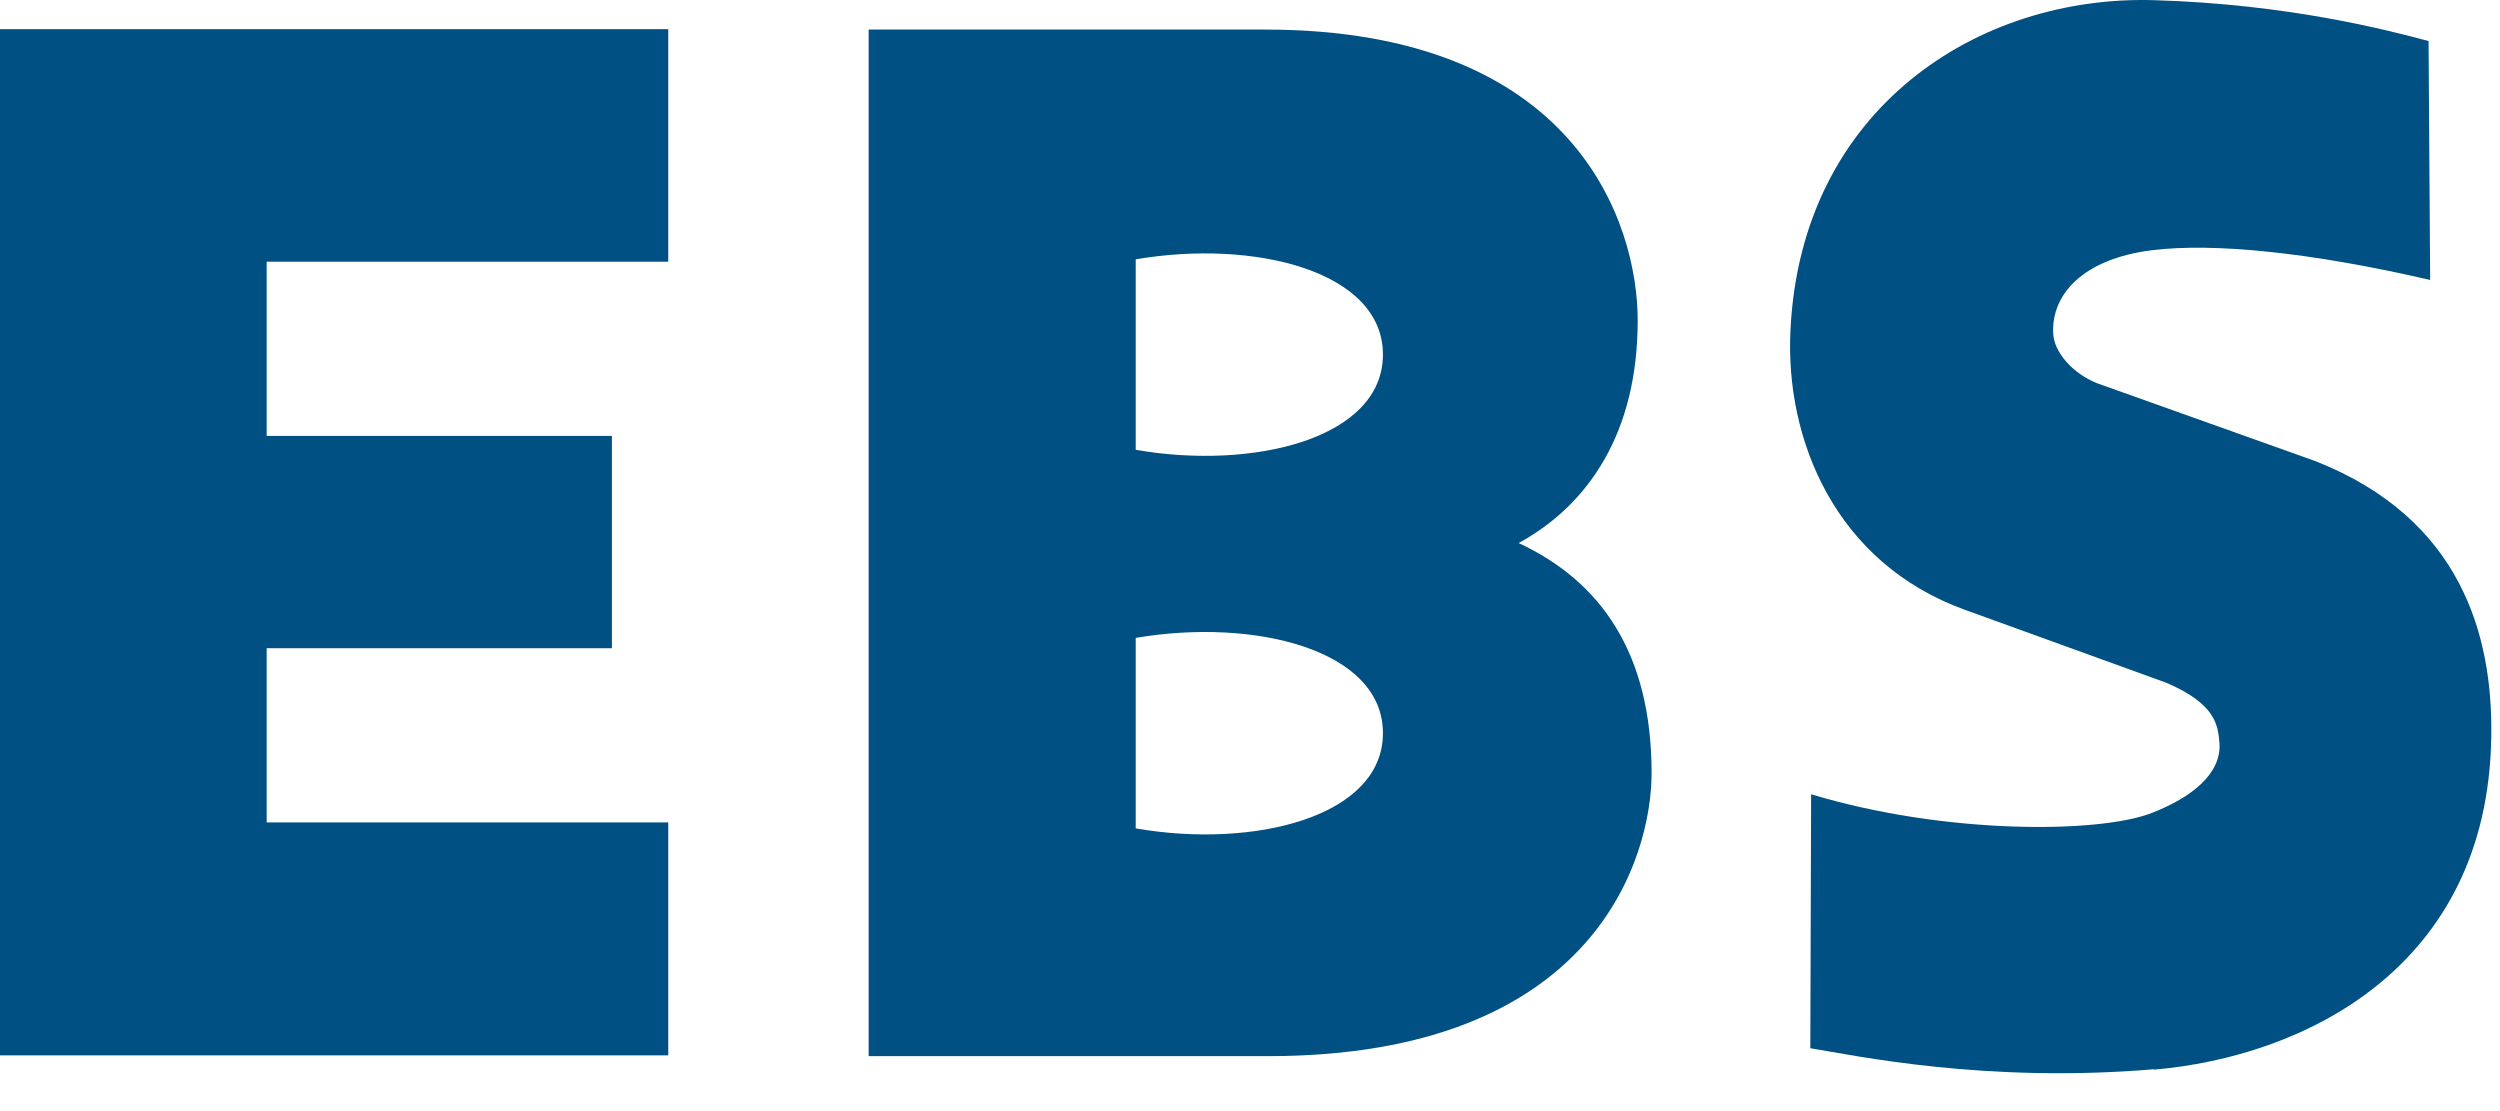
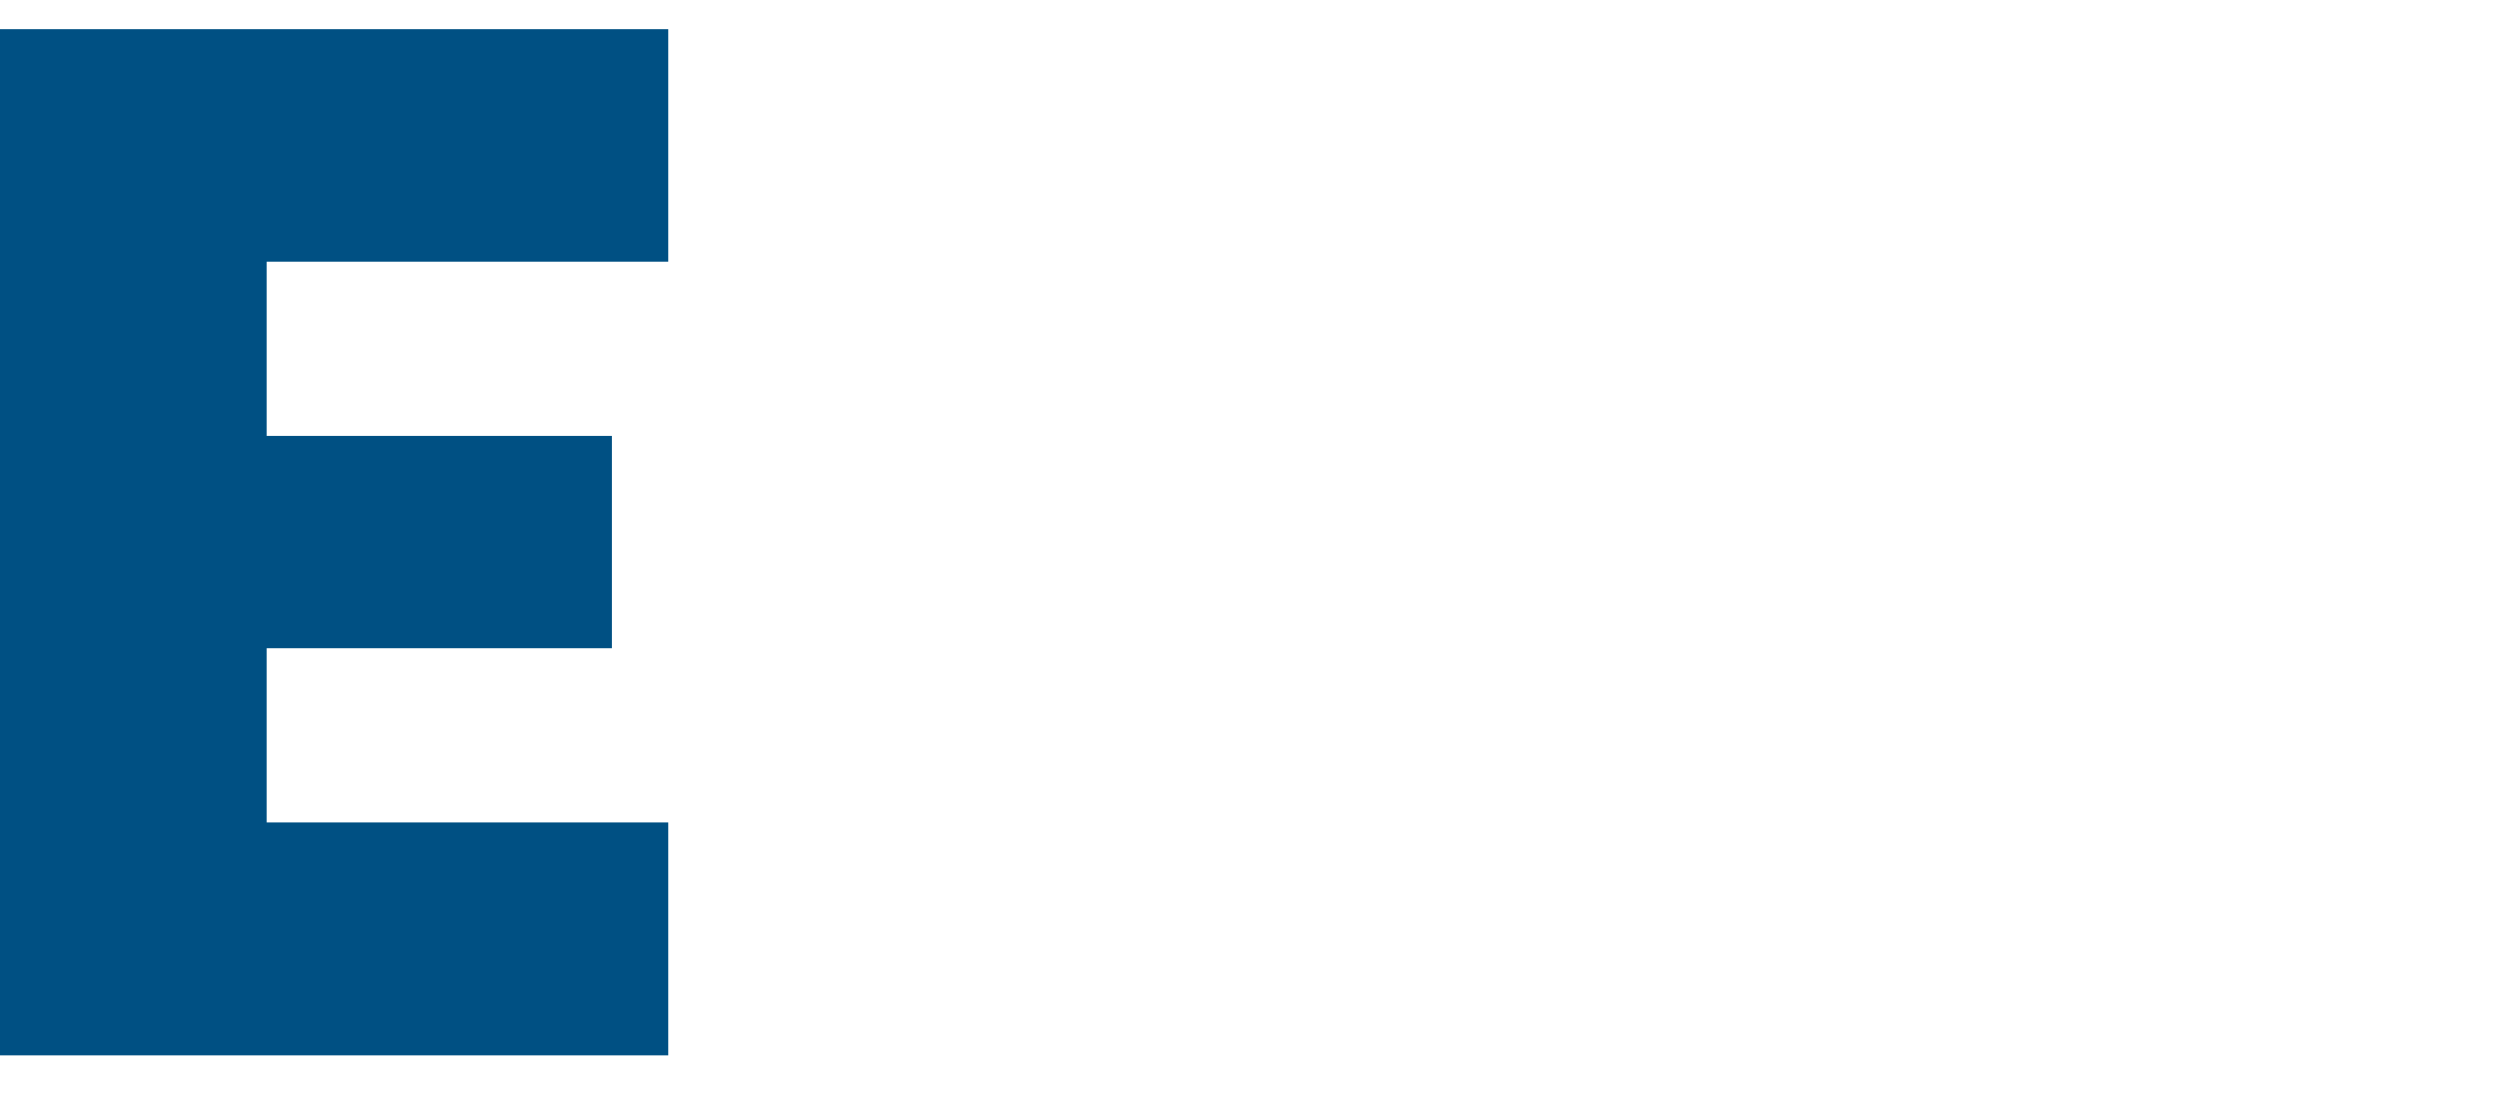
<svg xmlns="http://www.w3.org/2000/svg" viewBox="0 0 63 28" fill="none">
  <path d="M16.84 6.595V0.735H0V26.595H16.84V20.725H6.72V16.335H15.42V10.985H6.72V6.595H16.84Z" fill="#005083" />
-   <path d="M54.28 26.955C58.01 26.635 62.7 24.425 62.78 18.555C62.82 16.025 62.03 13.075 58.36 11.625L52.84 9.655C52.24 9.415 51.75 8.875 51.74 8.385C51.7 7.425 52.48 6.525 54.23 6.305C55.78 6.115 58.22 6.355 61.24 7.055L61.2 1.035C60.16 0.755 57.66 0.105 54.3 0.005C49.85 -0.135 45.39 2.735 45.12 8.315C44.98 11.075 46.25 14.185 49.51 15.365L54.59 17.205C55.85 17.745 55.89 18.285 55.93 18.715C55.99 19.495 55.23 20.095 54.23 20.485C52.91 21.005 49.01 21.035 45.64 20.015L45.62 26.415C46.73 26.595 50.03 27.305 54.28 26.945" fill="#005083" />
-   <path d="M28.62 6.535C31.6 6.025 34.85 6.825 34.85 8.935C34.85 11.045 31.6 11.855 28.62 11.335V6.535ZM28.62 16.075C31.6 15.565 34.85 16.365 34.85 18.475C34.85 20.585 31.6 21.395 28.62 20.875V16.075ZM21.89 0.745V26.615H31.95C40.26 26.615 41.62 21.535 41.62 19.485C41.62 16.445 40.33 14.645 38.27 13.685C40.04 12.715 41.27 10.895 41.27 8.075C41.27 5.645 39.73 0.745 31.88 0.745H21.88H21.89Z" fill="#005083" />
</svg>